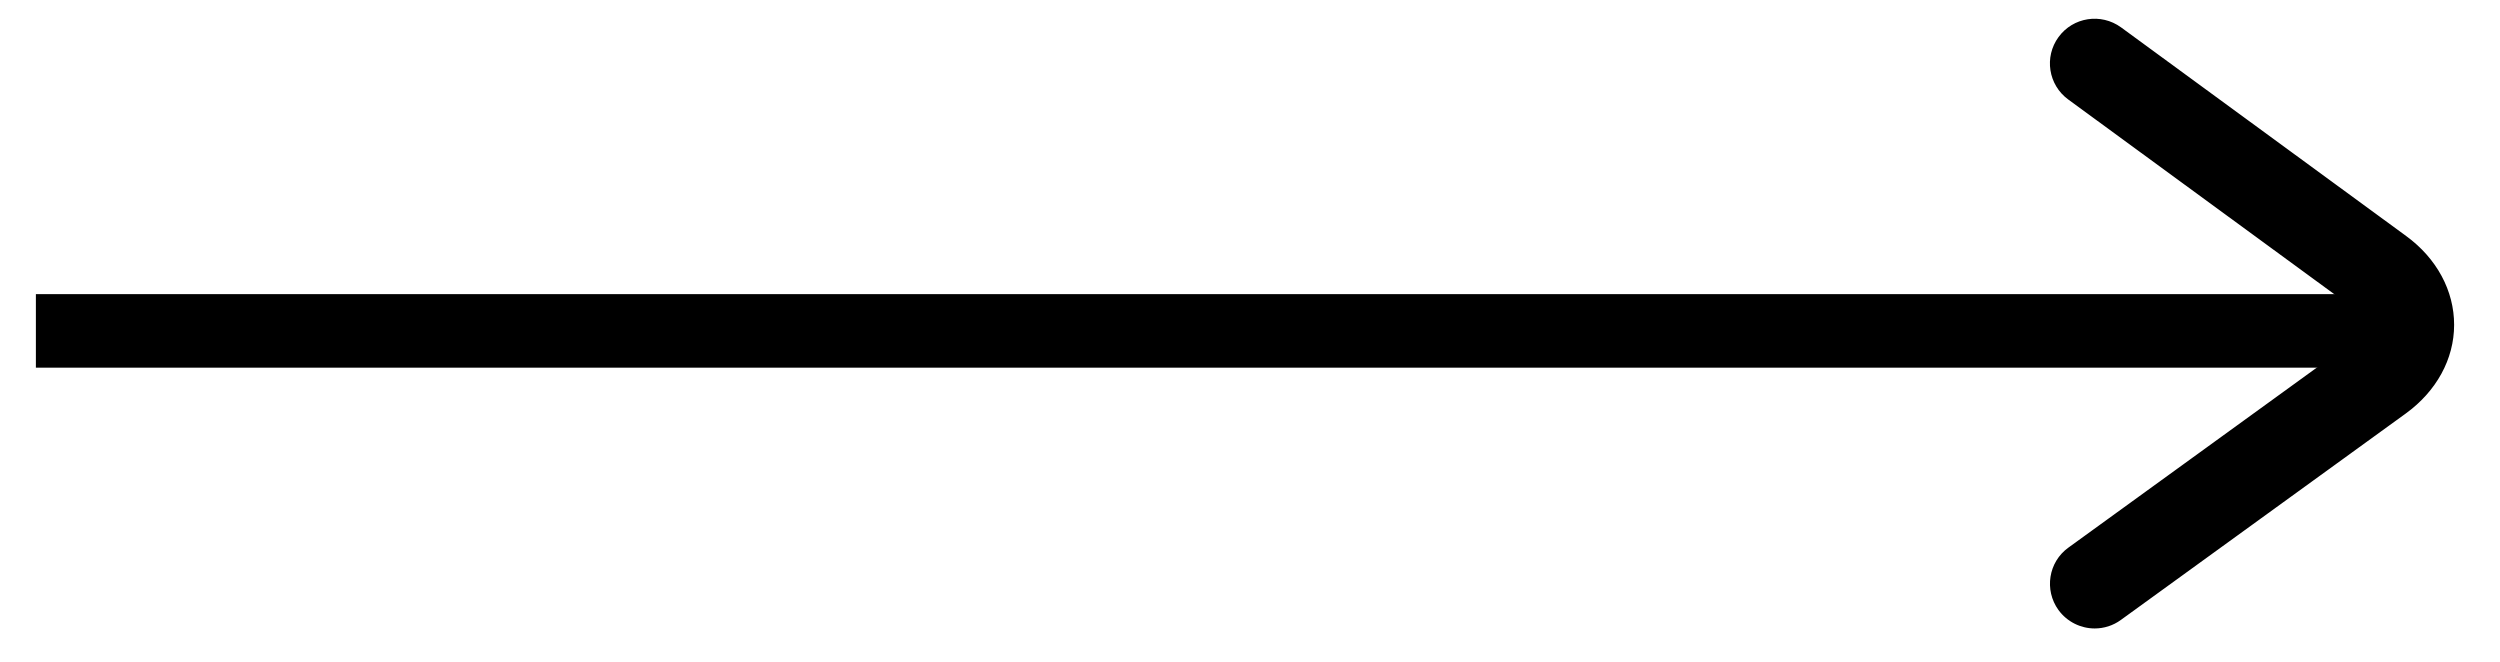
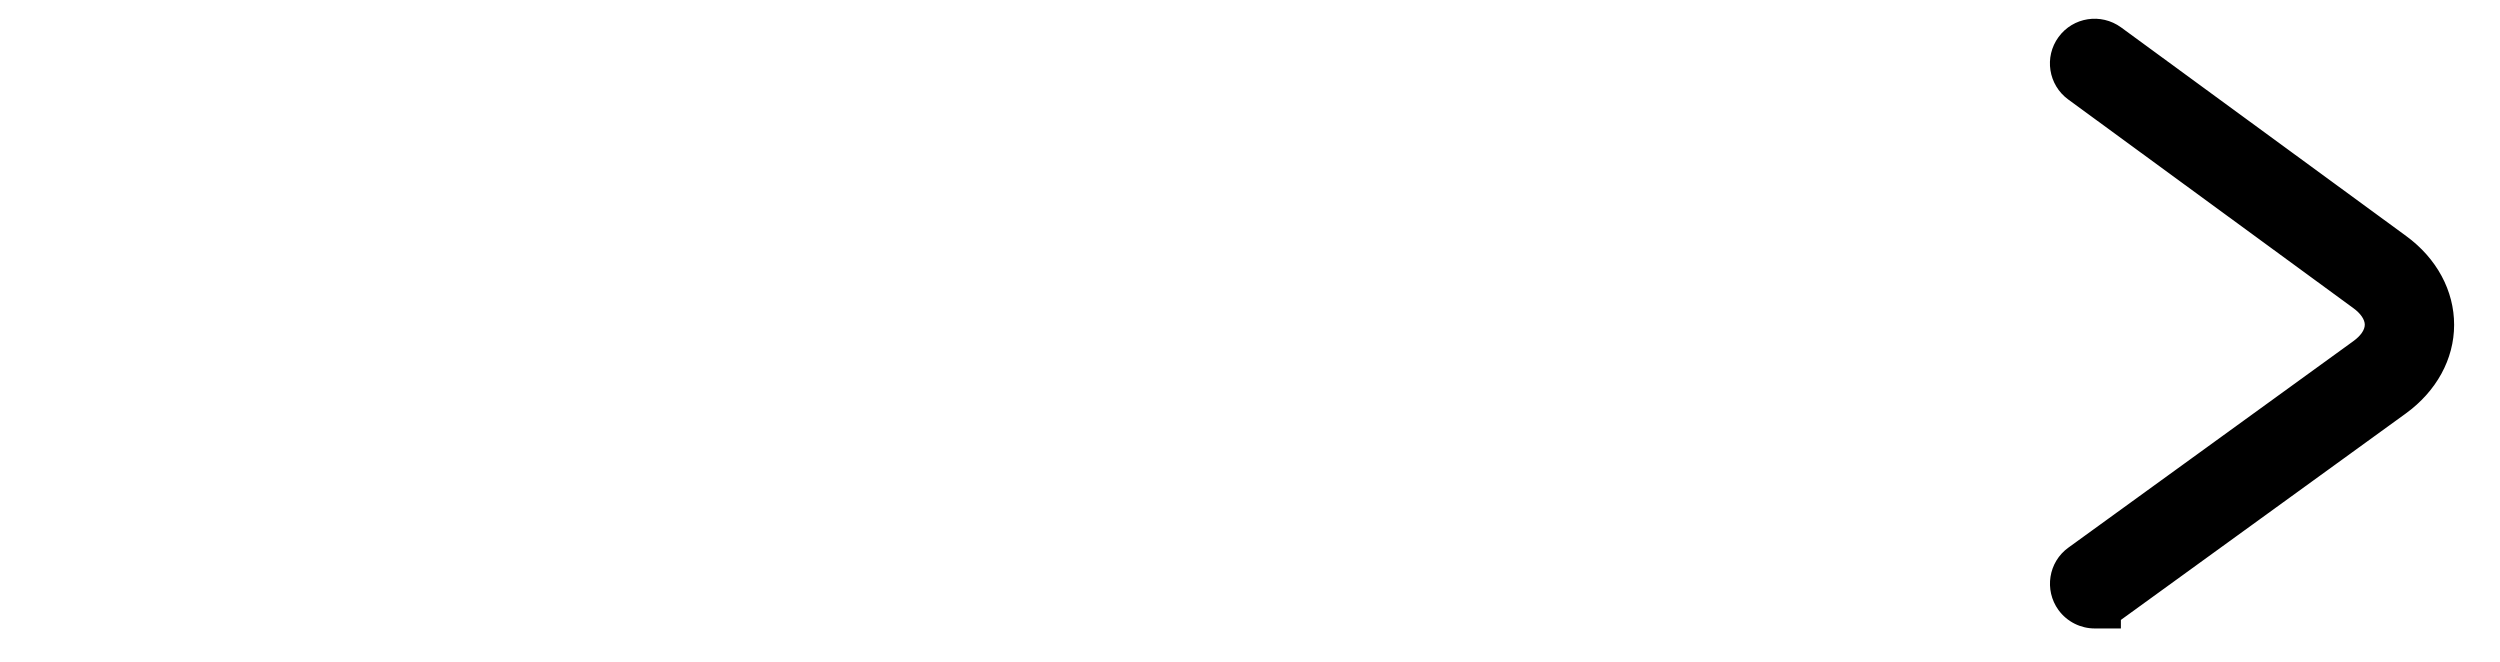
<svg xmlns="http://www.w3.org/2000/svg" width="34" height="9" viewBox="0 0 34 9" fill="none">
  <g clip-path="url(#clip0_2034_4220)">
-     <path d="M0.488 4H32.488V5H0.488V4Z" fill="black" />
-     <path d="M28.488 8.547C28.3 8.547 28.114 8.459 27.995 8.296C27.799 8.024 27.858 7.643 28.131 7.447L32.005 4.64C32.105 4.568 32.161 4.487 32.161 4.416C32.161 4.346 32.105 4.263 32.006 4.191L28.128 1.353C27.857 1.155 27.798 0.775 27.996 0.504C28.194 0.233 28.573 0.174 28.846 0.372L32.724 3.21C33.14 3.514 33.377 3.955 33.376 4.419C33.376 4.883 33.135 5.322 32.718 5.624L28.844 8.431C28.737 8.509 28.612 8.547 28.488 8.547V8.547Z" fill="black" />
+     <path d="M28.488 8.547C28.3 8.547 28.114 8.459 27.995 8.296C27.799 8.024 27.858 7.643 28.131 7.447L32.005 4.64C32.105 4.568 32.161 4.487 32.161 4.416C32.161 4.346 32.105 4.263 32.006 4.191L28.128 1.353C27.857 1.155 27.798 0.775 27.996 0.504C28.194 0.233 28.573 0.174 28.846 0.372L32.724 3.21C33.14 3.514 33.377 3.955 33.376 4.419C33.376 4.883 33.135 5.322 32.718 5.624L28.844 8.431V8.547Z" fill="black" />
  </g>
  <defs>
    <clipPath id="clip0_2034_4220">
      <rect width="33" height="9" fill="white" transform="translate(0.488)" />
    </clipPath>
  </defs>
</svg>